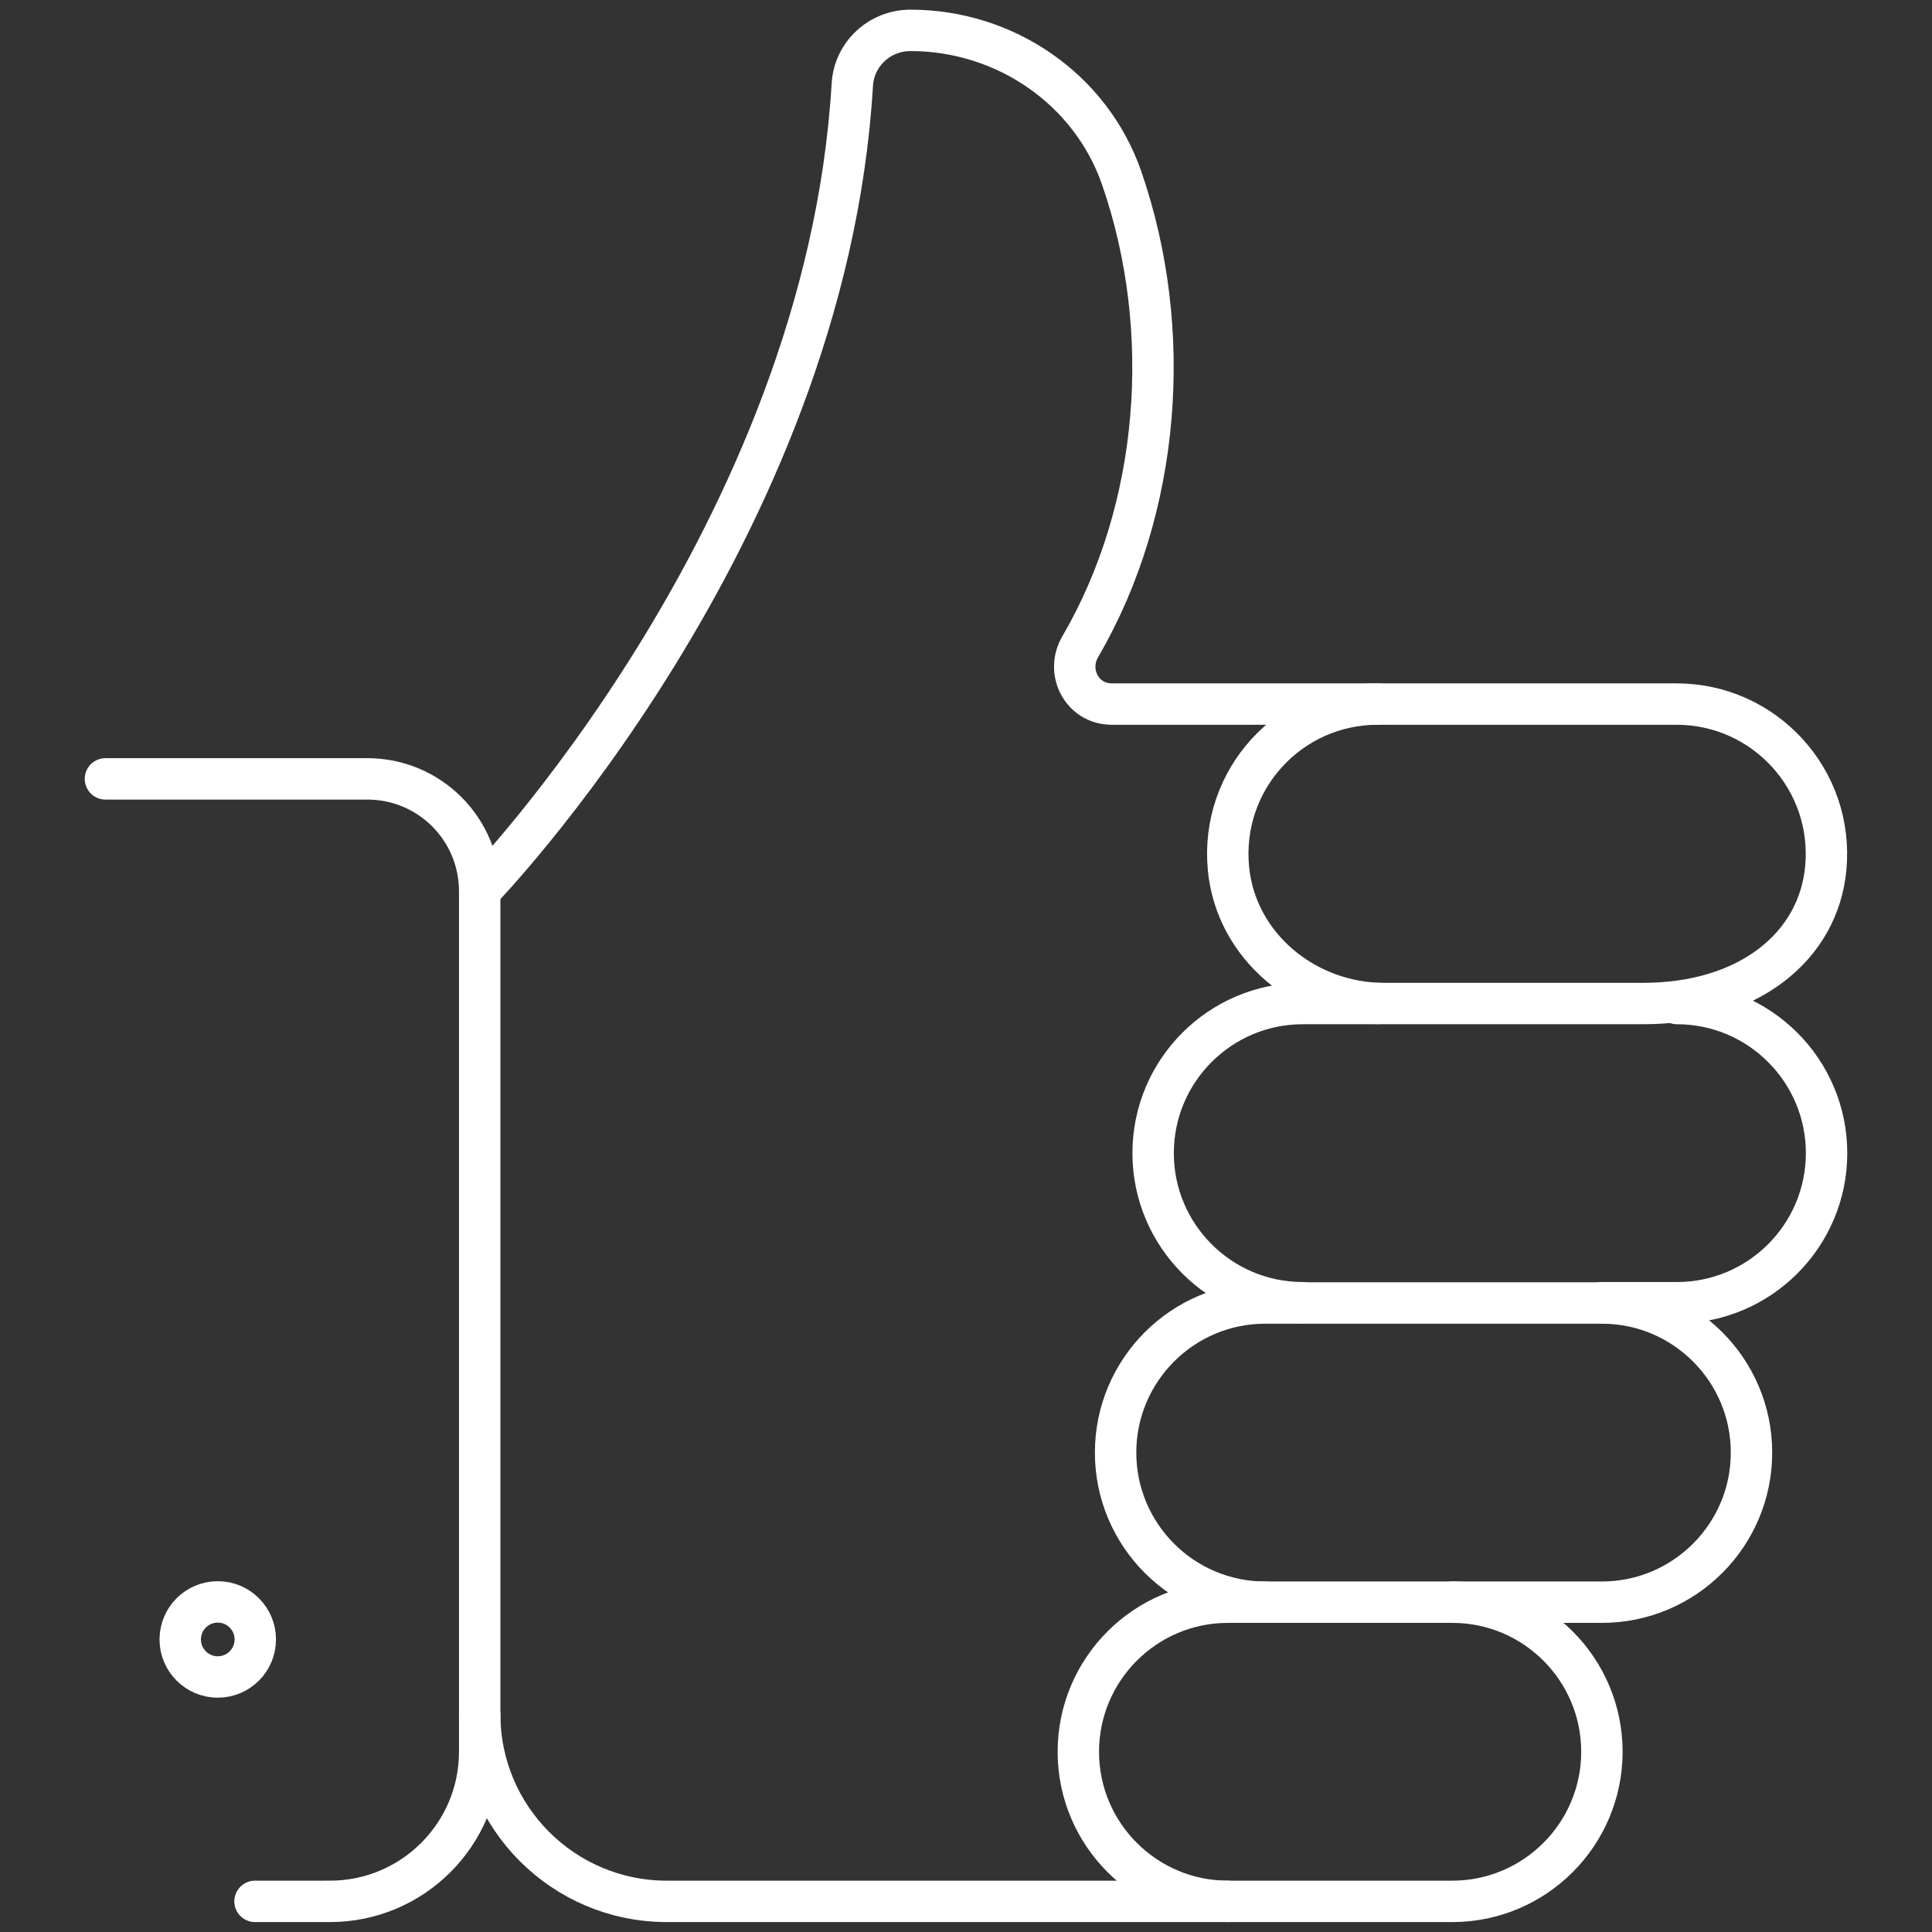
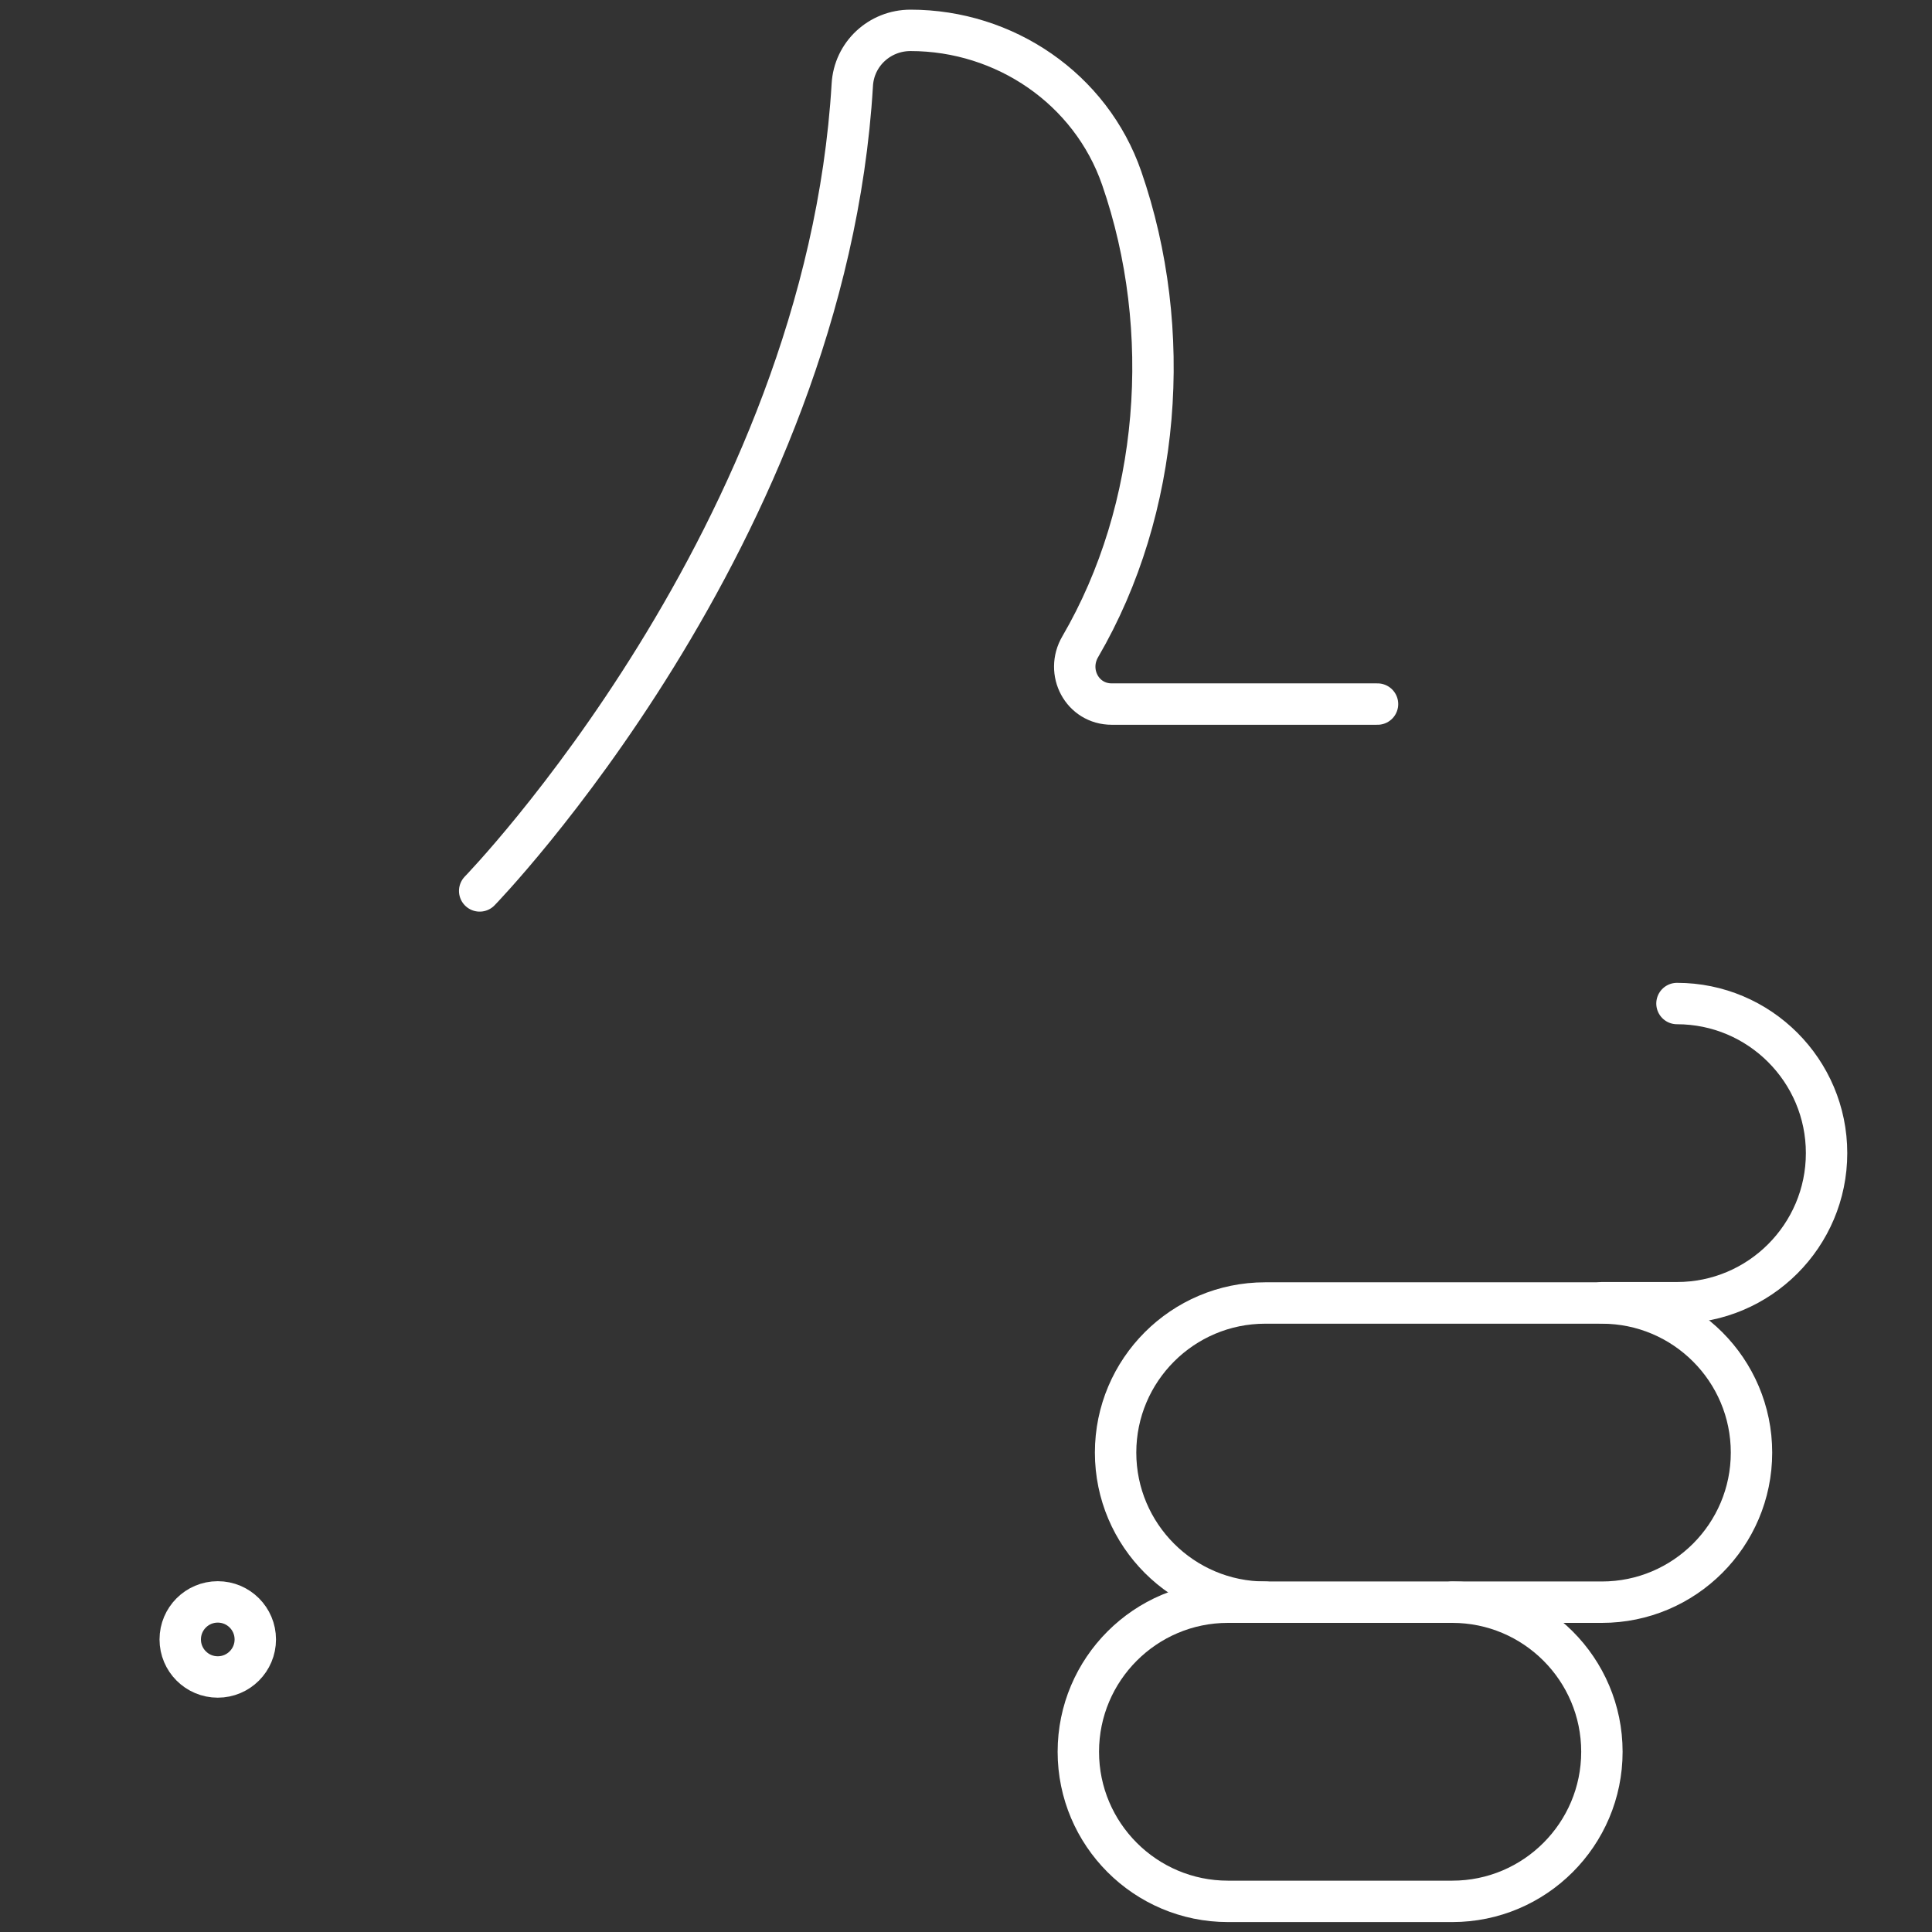
<svg xmlns="http://www.w3.org/2000/svg" version="1.1" id="Layer_1" x="0px" y="0px" viewBox="0 0 70 70" style="enable-background:new 0 0 70 70;" xml:space="preserve">
  <rect x="0" y="0" width="70" height="70" fill="#333333" stroke="none" />
  <style type="text/css">
	.st0{fill:none;stroke:#FFFFFF;stroke-width:1.5;stroke-linecap:round;stroke-linejoin:round;}
</style>
  <g>
-     <path class="st0" d="M3.82,28.22h9.49c2.25,0,4.07,1.82,4.07,4.07v31.18c0,2.99-2.43,5.42-5.42,5.42H9.24" />
    <circle class="st0" cx="7.89" cy="59.4" r="1.36" />
-     <path class="st0" d="M17.38,62.11L17.38,62.11c0,3.74,3.03,6.78,6.78,6.78h20.33" />
    <path class="st0" d="M44.49,68.89c-2.99,0-5.42-2.43-5.42-5.42s2.43-5.42,5.42-5.42h8.13c2.99,0,5.42,2.43,5.42,5.42   s-2.43,5.42-5.42,5.42H44.49z" />
    <path class="st0" d="M45.84,58.05c-2.99,0-5.42-2.43-5.42-5.42s2.43-5.42,5.42-5.42h12.2c2.99,0,5.42,2.43,5.42,5.42   s-2.43,5.42-5.42,5.42h-5.42" />
-     <path class="st0" d="M47.2,47.2c-2.99,0-5.42-2.43-5.42-5.42s2.43-5.42,5.42-5.42h2.71" />
    <path class="st0" d="M60.76,36.36c2.99,0,5.42,2.43,5.42,5.42s-2.43,5.42-5.42,5.42h-2.71" />
-     <path class="st0" d="M49.91,25.51c-3.17,0-5.71,2.72-5.4,5.96c0.27,2.82,2.8,4.89,5.63,4.89h9.39c3.83,0,6.35-2.07,6.62-4.89   c0.31-3.23-2.23-5.96-5.4-5.96H49.91z" />
-     <path class="st0" d="M49.91,25.51h-9.63c-1.07,0-1.68-1.16-1.14-2.08c2.91-4.99,3.41-11.47,1.5-16.98   c-1.12-3.23-4.23-5.35-7.65-5.35l0,0c-1.12,0-2.05,0.86-2.11,1.98c-0.97,16.3-13.5,29.2-13.5,29.2" />
+     <path class="st0" d="M49.91,25.51h-9.63c-1.07,0-1.68-1.16-1.14-2.08c2.91-4.99,3.41-11.47,1.5-16.98   c-1.12-3.23-4.23-5.35-7.65-5.35c-1.12,0-2.05,0.86-2.11,1.98c-0.97,16.3-13.5,29.2-13.5,29.2" />
  </g>
</svg>